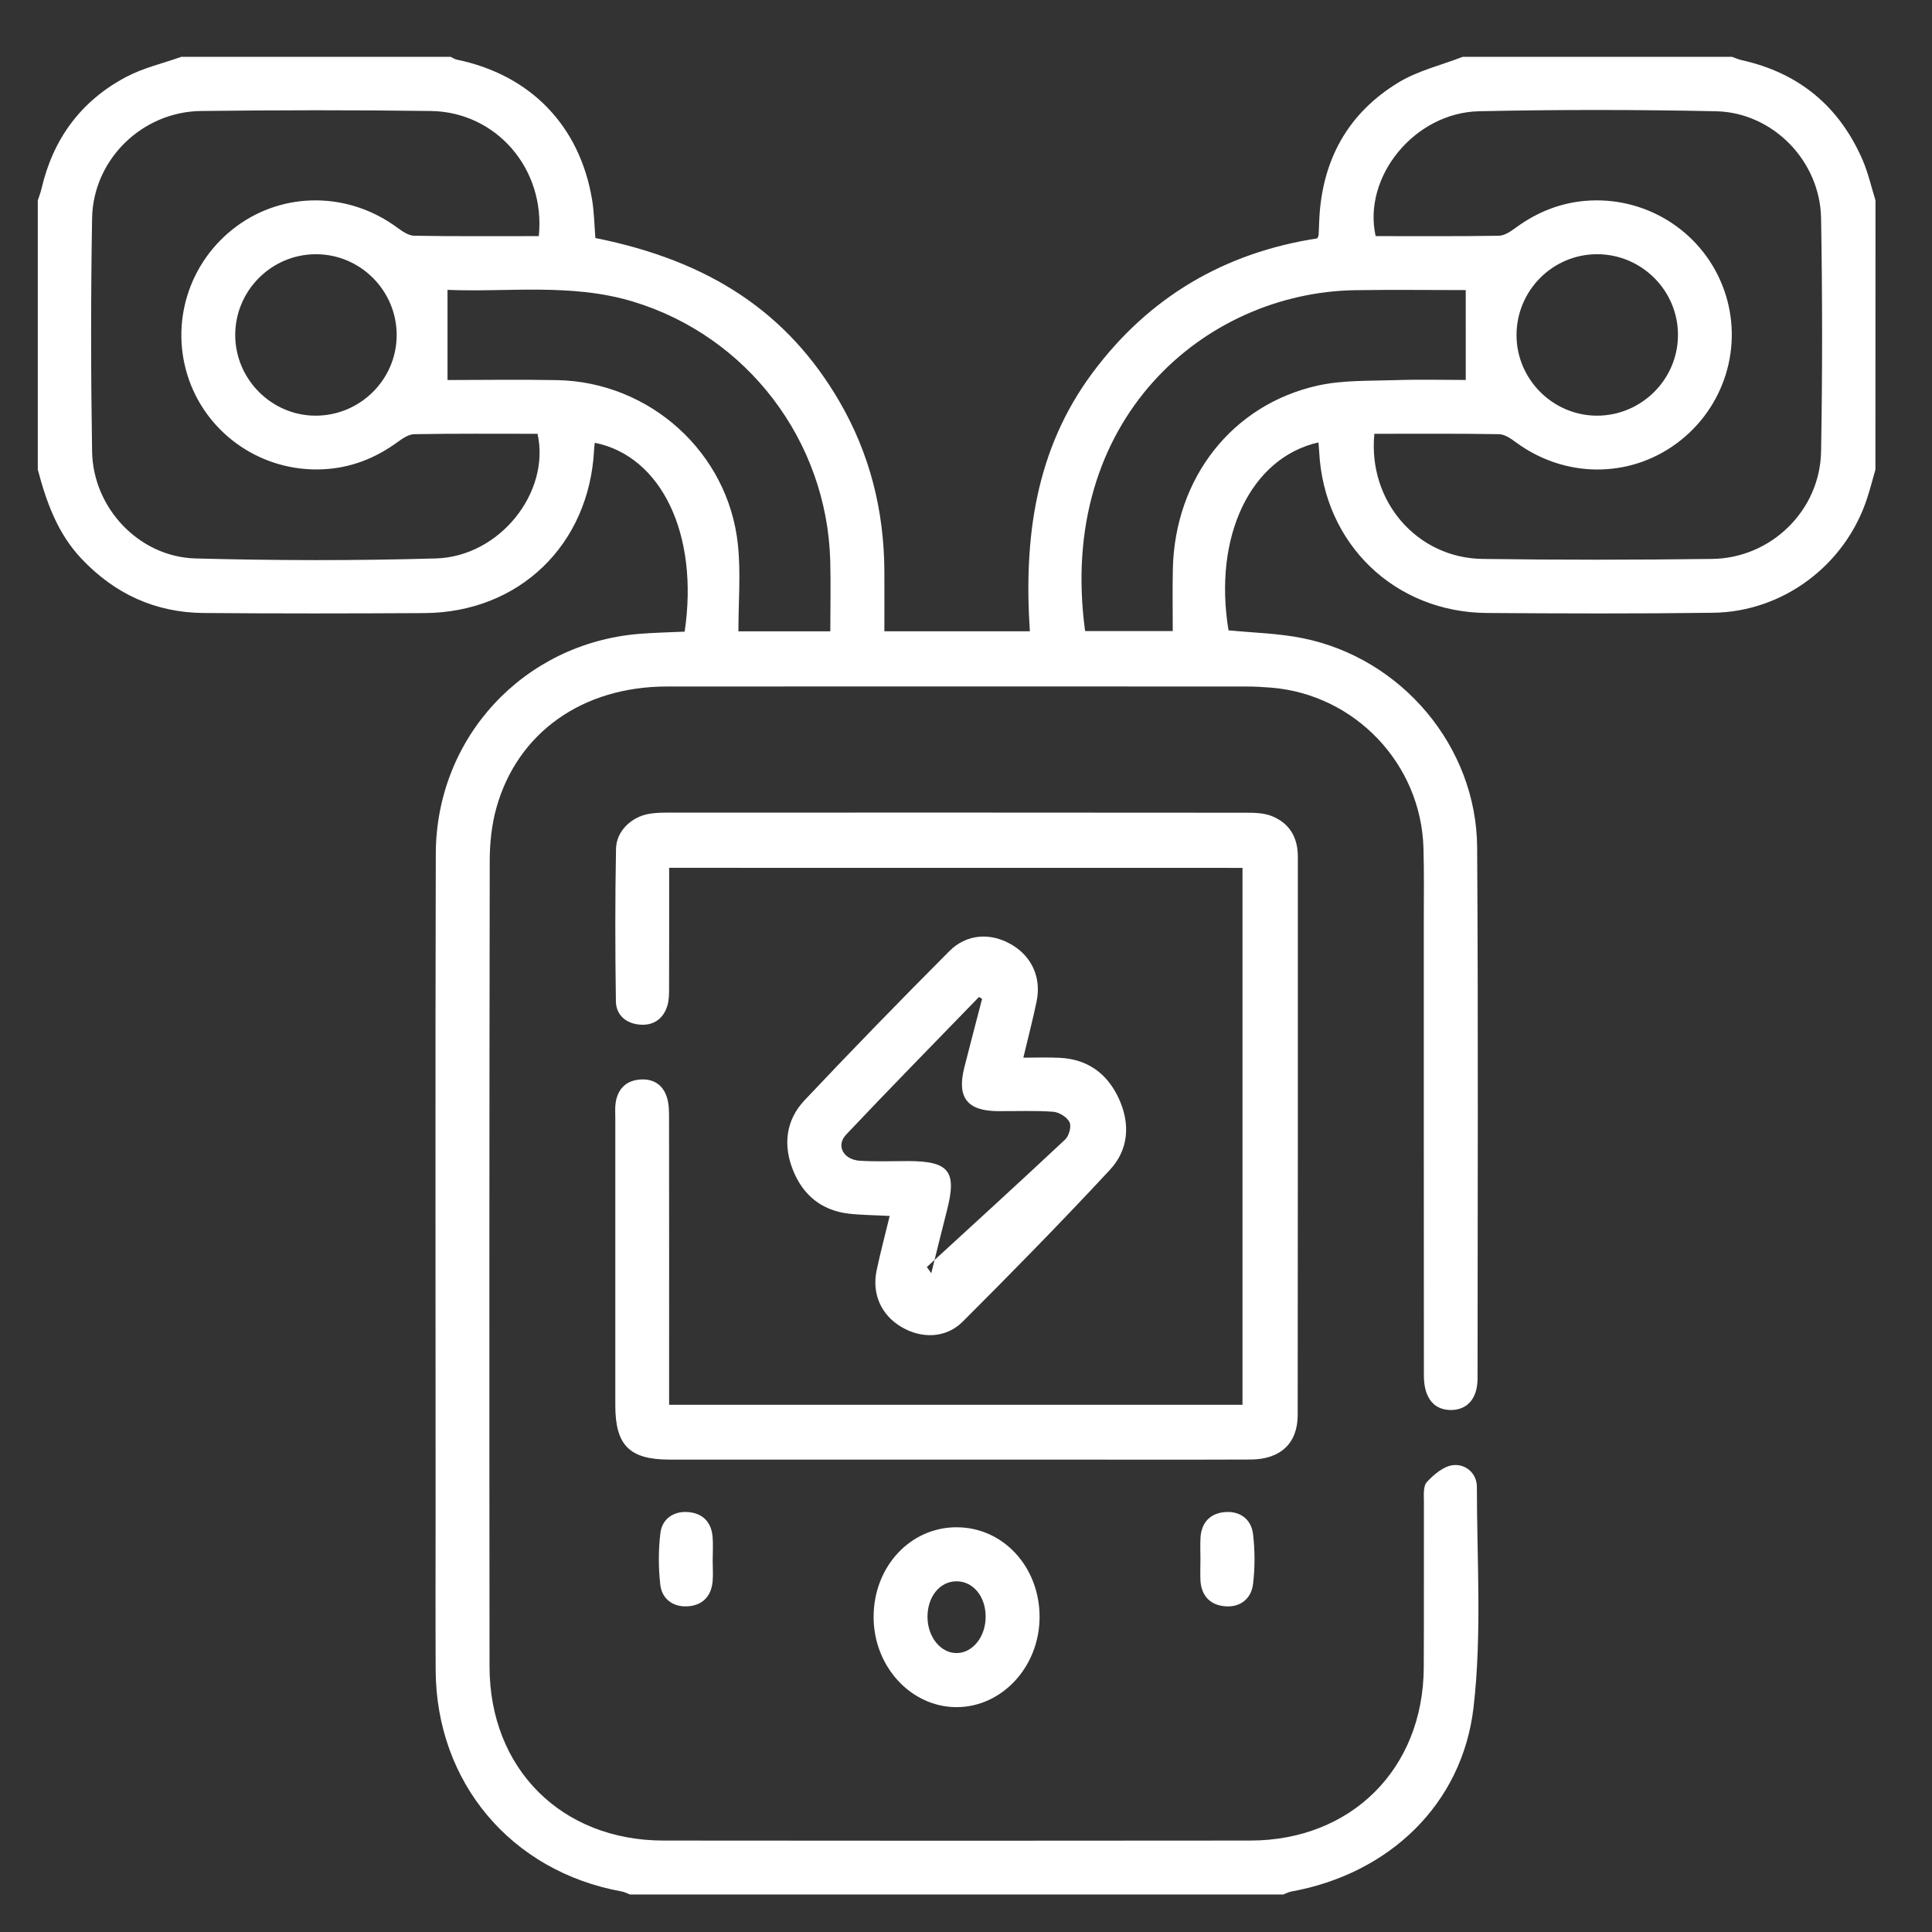
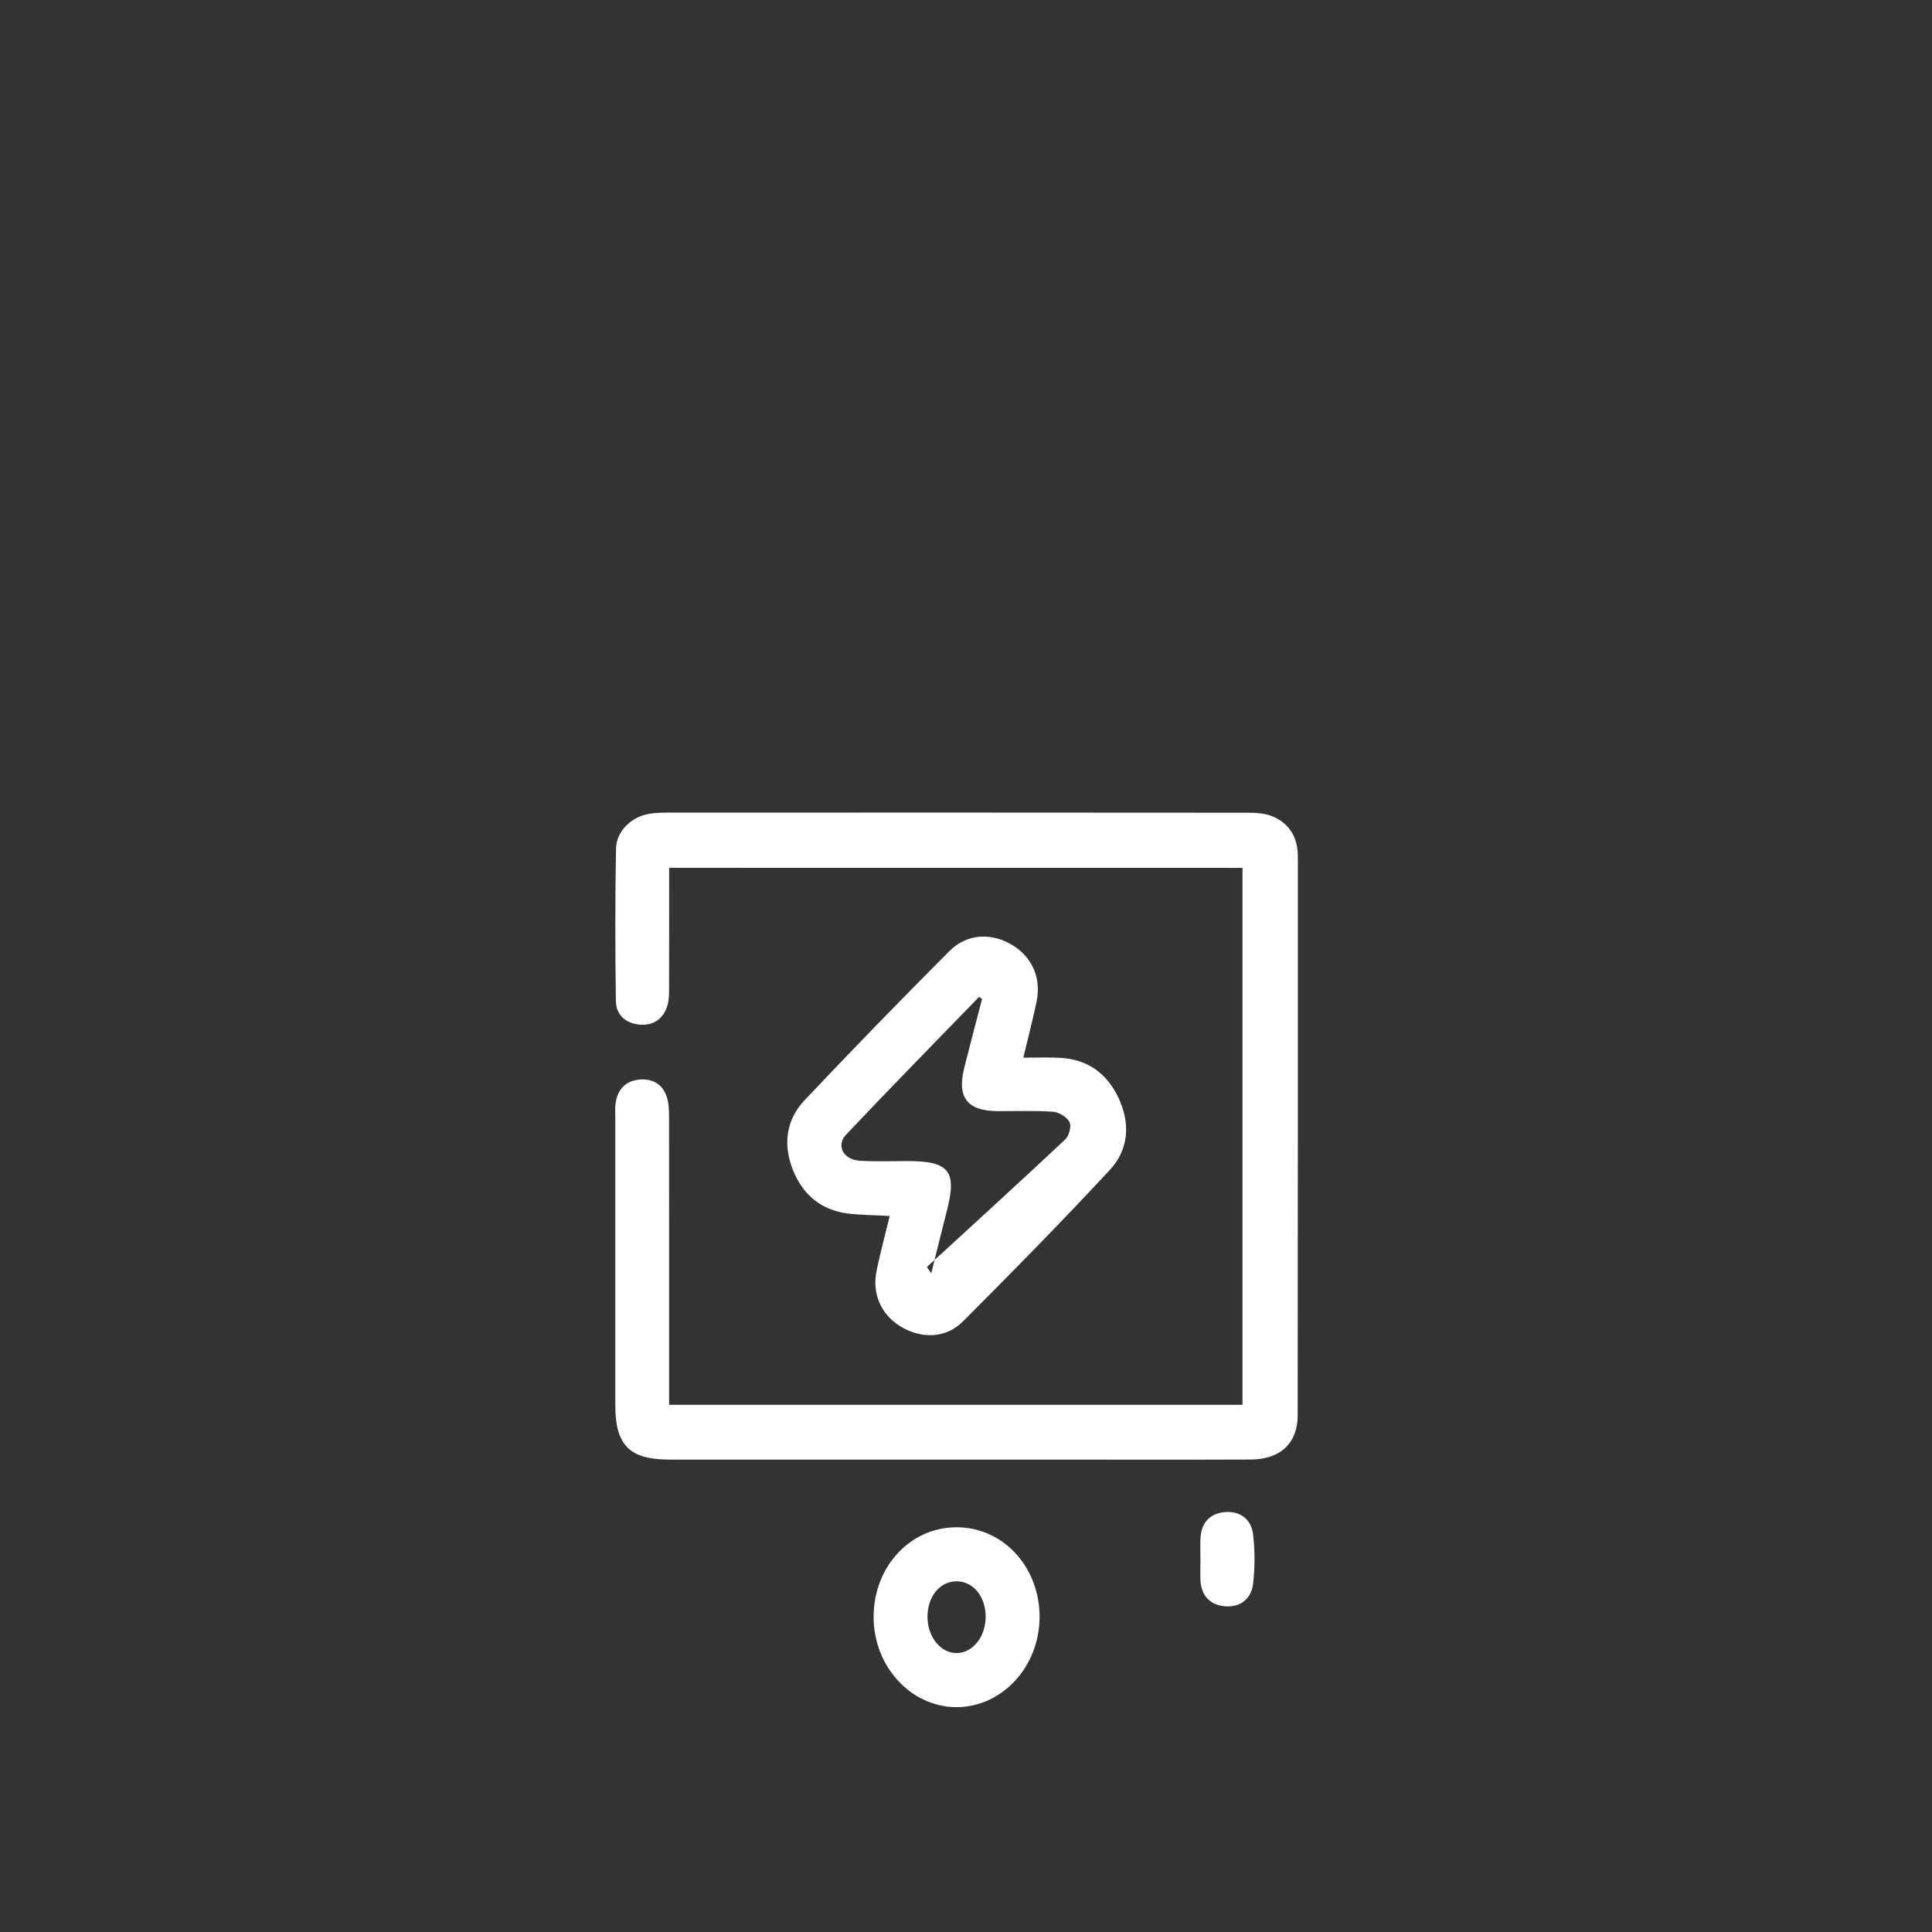
<svg xmlns="http://www.w3.org/2000/svg" version="1.1" id="Layer_1" x="0px" y="0px" width="60px" height="60px" viewBox="0 0 60 60" enable-background="new 0 0 60 60" xml:space="preserve">
  <rect x="0" y="0" width="60" height="60" fill="#333333" stroke="none" />
  <g>
-     <path fill-rule="evenodd" clip-rule="evenodd" fill="#FFFFFF" d="M58.243,14.583c-0.086,0.299-0.163,0.602-0.26,0.897   c-0.673,2.063-2.602,3.522-4.78,3.55c-2.34,0.031-4.68,0.023-7.021,0.007c-2.874-0.02-5.074-2.151-5.214-5.021   c-0.005-0.092-0.015-0.183-0.022-0.277c-2.108,0.479-3.275,2.922-2.793,5.836c0.765,0.077,1.547,0.091,2.301,0.244   c3.077,0.619,5.397,3.364,5.42,6.49c0.037,5.498,0.014,10.997,0.013,16.494c0,0.622-0.31,0.978-0.813,0.986   c-0.541,0.007-0.854-0.374-0.854-1.071c-0.004-4.681-0.002-9.361-0.003-14.042c0-0.78,0.013-1.561-0.01-2.34   c-0.074-2.611-2.122-4.766-4.727-4.981c-0.258-0.021-0.519-0.035-0.778-0.035c-6-0.001-11.999-0.005-17.998,0   c-2.617,0.003-4.636,1.433-5.289,3.771c-0.147,0.528-0.206,1.096-0.206,1.646c-0.013,8.341-0.014,16.679-0.006,25.02   c0.003,3.173,2.237,5.401,5.402,5.403c6.074,0.007,12.147,0.007,18.221,0c3.138-0.002,5.37-2.226,5.39-5.36   c0.01-1.709,0-3.416,0.005-5.126c0.001-0.219-0.031-0.51,0.089-0.645c0.214-0.234,0.52-0.492,0.812-0.527   c0.394-0.047,0.744,0.253,0.744,0.673c0.001,2.282,0.158,4.587-0.103,6.845c-0.35,3.033-2.646,5.177-5.653,5.721   c-0.089,0.016-0.171,0.063-0.256,0.094c-6.763,0-13.526,0-20.288,0c-0.085-0.031-0.168-0.078-0.257-0.094   c-3.436-0.622-5.763-3.383-5.779-6.878c-0.008-1.633-0.002-3.267-0.002-4.902c0.001-6.814-0.012-13.628,0.006-20.442   c0.009-3.621,2.732-6.54,6.316-6.834c0.474-0.039,0.95-0.047,1.413-0.069c0.448-3.019-0.72-5.45-2.792-5.866   c-0.007,0.074-0.018,0.147-0.021,0.221c-0.152,2.953-2.33,5.054-5.276,5.069c-2.284,0.013-4.567,0.016-6.851-0.003   c-1.504-0.013-2.768-0.596-3.801-1.695c-0.737-0.784-1.081-1.75-1.348-2.758c0-2.787,0-5.573,0-8.36   c0.039-0.12,0.085-0.239,0.115-0.362c0.359-1.552,1.229-2.734,2.635-3.476c0.531-0.28,1.137-0.418,1.709-0.622   c2.787,0,5.573,0,8.36,0c0.066,0.031,0.129,0.075,0.198,0.089c2.28,0.471,3.812,2.047,4.196,4.342   c0.066,0.396,0.071,0.804,0.103,1.197c3.575,0.714,5.983,2.334,7.579,5.076c0.947,1.628,1.386,3.39,1.396,5.265   c0.003,0.625,0,1.25,0,1.871c1.536,0,2.991,0,4.518,0c-0.192-2.904,0.173-5.641,1.945-8.024c1.758-2.366,4.114-3.736,6.983-4.177   c0.027-0.066,0.039-0.082,0.04-0.099c0.008-0.167,0.012-0.333,0.021-0.5c0.09-1.838,0.89-3.291,2.461-4.244   c0.604-0.366,1.326-0.536,1.995-0.796c2.786,0,5.573,0,8.359,0c0.102,0.036,0.202,0.082,0.307,0.105   c1.776,0.395,3.026,1.434,3.749,3.095c0.174,0.402,0.271,0.838,0.402,1.258C58.243,9.009,58.243,11.796,58.243,14.583z    M16.733,7.333c0.212-2.087-1.32-3.859-3.356-3.886c-2.376-0.032-4.755-0.029-7.131,0C4.417,3.467,2.892,4.953,2.86,6.776   c-0.041,2.414-0.039,4.83,0,7.244c0.028,1.758,1.461,3.276,3.21,3.323c2.487,0.067,4.979,0.071,7.466,0   c1.981-0.056,3.562-2.05,3.158-3.871c-1.271,0-2.55-0.01-3.829,0.012c-0.178,0.003-0.372,0.138-0.528,0.252   c-0.695,0.506-1.464,0.802-2.322,0.839c-1.854,0.083-3.536-1.052-4.145-2.778C5.258,10.061,5.854,8.13,7.344,7.03   c1.476-1.091,3.483-1.073,4.988,0.035c0.157,0.115,0.35,0.252,0.528,0.256C14.139,7.343,15.418,7.333,16.733,7.333z M42.682,13.472   c-0.206,2.092,1.322,3.858,3.36,3.886c2.377,0.033,4.754,0.031,7.132,0c1.832-0.024,3.349-1.508,3.381-3.334   c0.043-2.414,0.042-4.83,0-7.243c-0.028-1.783-1.5-3.291-3.268-3.326c-2.451-0.051-4.904-0.054-7.354,0   c-2.003,0.044-3.621,2.036-3.211,3.878c1.271,0,2.551,0.01,3.828-0.012c0.179-0.003,0.371-0.138,0.529-0.253   c0.692-0.507,1.463-0.802,2.318-0.841c1.854-0.083,3.533,1.051,4.146,2.778c0.615,1.734,0.018,3.665-1.475,4.766   c-1.483,1.094-3.479,1.077-4.987-0.033c-0.156-0.115-0.35-0.251-0.529-0.254C45.275,13.462,43.997,13.472,42.682,13.472z    M45.52,9.009c-1.096,0-2.264-0.015-3.431,0.003c-4.677,0.071-9.284,4.013-8.39,10.587c0.895,0,1.789,0,2.722,0   c0-0.677-0.012-1.306,0.003-1.935c0.063-2.815,1.838-5.098,4.505-5.691c0.767-0.17,1.583-0.141,2.377-0.167   c0.768-0.026,1.536-0.006,2.214-0.006C45.52,10.846,45.52,9.968,45.52,9.009z M22.932,19.607c1.038,0,1.919,0,2.854,0   c0-0.758,0.017-1.478-0.002-2.197c-0.106-3.73-2.58-6.97-6.123-8.043c-1.925-0.583-3.896-0.285-5.763-0.365c0,0.952,0,1.848,0,2.8   c1.077,0,2.242-0.019,3.405,0.003c2.881,0.056,5.314,2.249,5.613,5.107C23.009,17.789,22.932,18.683,22.932,19.607z M12.319,10.411   c0.003-1.386-1.128-2.519-2.512-2.516c-1.385,0.003-2.511,1.14-2.502,2.525c0.009,1.36,1.128,2.482,2.483,2.489   C11.177,12.917,12.316,11.792,12.319,10.411z M49.6,7.895c-1.386,0-2.51,1.136-2.503,2.525c0.007,1.36,1.124,2.479,2.483,2.489   c1.385,0.01,2.526-1.117,2.531-2.499C52.117,9.027,50.985,7.895,49.6,7.895z" />
    <path fill-rule="evenodd" clip-rule="evenodd" fill="#FFFFFF" d="M20.781,26.951c0,1.268,0.002,2.491-0.002,3.715   c0,0.184,0.001,0.376-0.049,0.551c-0.116,0.406-0.415,0.63-0.828,0.606c-0.435-0.024-0.768-0.278-0.775-0.729   c-0.023-1.579-0.026-3.159,0.004-4.736c0.011-0.553,0.484-0.994,1.035-1.085c0.182-0.03,0.37-0.036,0.555-0.036   c6-0.002,12-0.003,18.002,0.003c0.256,0,0.531,0.01,0.765,0.101c0.559,0.22,0.819,0.666,0.818,1.268   c-0.001,5.778,0.003,11.555-0.005,17.333c0,0.881-0.534,1.38-1.461,1.385c-2.212,0.009-4.422,0.002-6.633,0.002   c-3.808,0-7.616,0-11.425,0c-1.23-0.002-1.673-0.445-1.673-1.681c-0.001-2.971,0-5.944,0-8.918c0-0.166-0.014-0.336,0.013-0.499   c0.07-0.414,0.317-0.667,0.742-0.704c0.423-0.037,0.728,0.159,0.851,0.563c0.063,0.207,0.063,0.439,0.063,0.661   c0.004,2.747,0.002,5.497,0.002,8.247c0,0.199,0,0.398,0,0.629c5.96,0,11.86,0,17.807,0c0-5.547,0-11.087,0-16.674   C32.682,26.951,26.769,26.951,20.781,26.951z" />
    <path fill-rule="evenodd" clip-rule="evenodd" fill="#FFFFFF" d="M27.63,37.763c-0.48-0.027-0.888-0.027-1.288-0.074   c-0.829-0.103-1.399-0.572-1.708-1.333c-0.321-0.788-0.233-1.564,0.35-2.184c1.476-1.565,2.978-3.107,4.497-4.632   c0.548-0.549,1.3-0.583,1.95-0.195c0.622,0.373,0.914,1.027,0.761,1.76c-0.116,0.557-0.26,1.105-0.411,1.742   c0.427,0,0.774-0.014,1.121,0.004c0.862,0.039,1.472,0.477,1.833,1.241c0.373,0.793,0.325,1.604-0.267,2.24   c-1.488,1.602-3.022,3.166-4.571,4.714c-0.523,0.521-1.282,0.535-1.908,0.161c-0.623-0.369-0.918-1.026-0.764-1.756   C27.339,38.91,27.482,38.373,27.63,37.763z M30.5,31.021c-0.032-0.02-0.065-0.039-0.097-0.059   c-1.378,1.424-2.768,2.836-4.128,4.277c-0.318,0.338-0.084,0.771,0.418,0.808c0.499,0.033,1.001,0.011,1.503,0.011   c1.283,0.002,1.527,0.313,1.211,1.539c-0.167,0.647-0.324,1.296-0.485,1.944c-0.046-0.064-0.092-0.13-0.138-0.192   c1.435-1.317,2.876-2.629,4.297-3.962c0.119-0.112,0.199-0.409,0.134-0.537c-0.079-0.159-0.326-0.311-0.511-0.324   c-0.572-0.041-1.15-0.015-1.726-0.019c-0.944-0.008-1.265-0.427-1.031-1.352C30.127,32.442,30.315,31.732,30.5,31.021z" />
    <path fill-rule="evenodd" clip-rule="evenodd" fill="#FFFFFF" d="M32.285,50.216c-0.001,1.541-1.163,2.801-2.58,2.801   c-1.416-0.002-2.576-1.264-2.574-2.803c0-1.558,1.137-2.786,2.578-2.783C31.151,47.431,32.286,48.658,32.285,50.216z    M28.804,50.218c0.003,0.627,0.418,1.132,0.92,1.119c0.5-0.012,0.897-0.528,0.886-1.152c-0.009-0.613-0.389-1.069-0.891-1.076   C29.194,49.102,28.803,49.576,28.804,50.218z" />
-     <path fill-rule="evenodd" clip-rule="evenodd" fill="#FFFFFF" d="M22.133,48.455c0,0.224,0.018,0.447-0.003,0.667   c-0.046,0.477-0.341,0.747-0.8,0.765c-0.439,0.018-0.775-0.239-0.824-0.671c-0.06-0.528-0.061-1.076,0.003-1.604   c0.052-0.432,0.394-0.68,0.835-0.655c0.461,0.026,0.75,0.298,0.787,0.778C22.149,47.974,22.135,48.213,22.133,48.455z" />
    <path fill-rule="evenodd" clip-rule="evenodd" fill="#FFFFFF" d="M37.281,48.419c0-0.224-0.011-0.445,0.002-0.667   c0.029-0.48,0.311-0.76,0.771-0.794c0.468-0.033,0.808,0.232,0.861,0.689c0.06,0.512,0.061,1.04-0.001,1.55   c-0.057,0.457-0.399,0.726-0.866,0.688c-0.457-0.036-0.738-0.32-0.767-0.801C37.271,48.862,37.281,48.641,37.281,48.419z" />
  </g>
</svg>